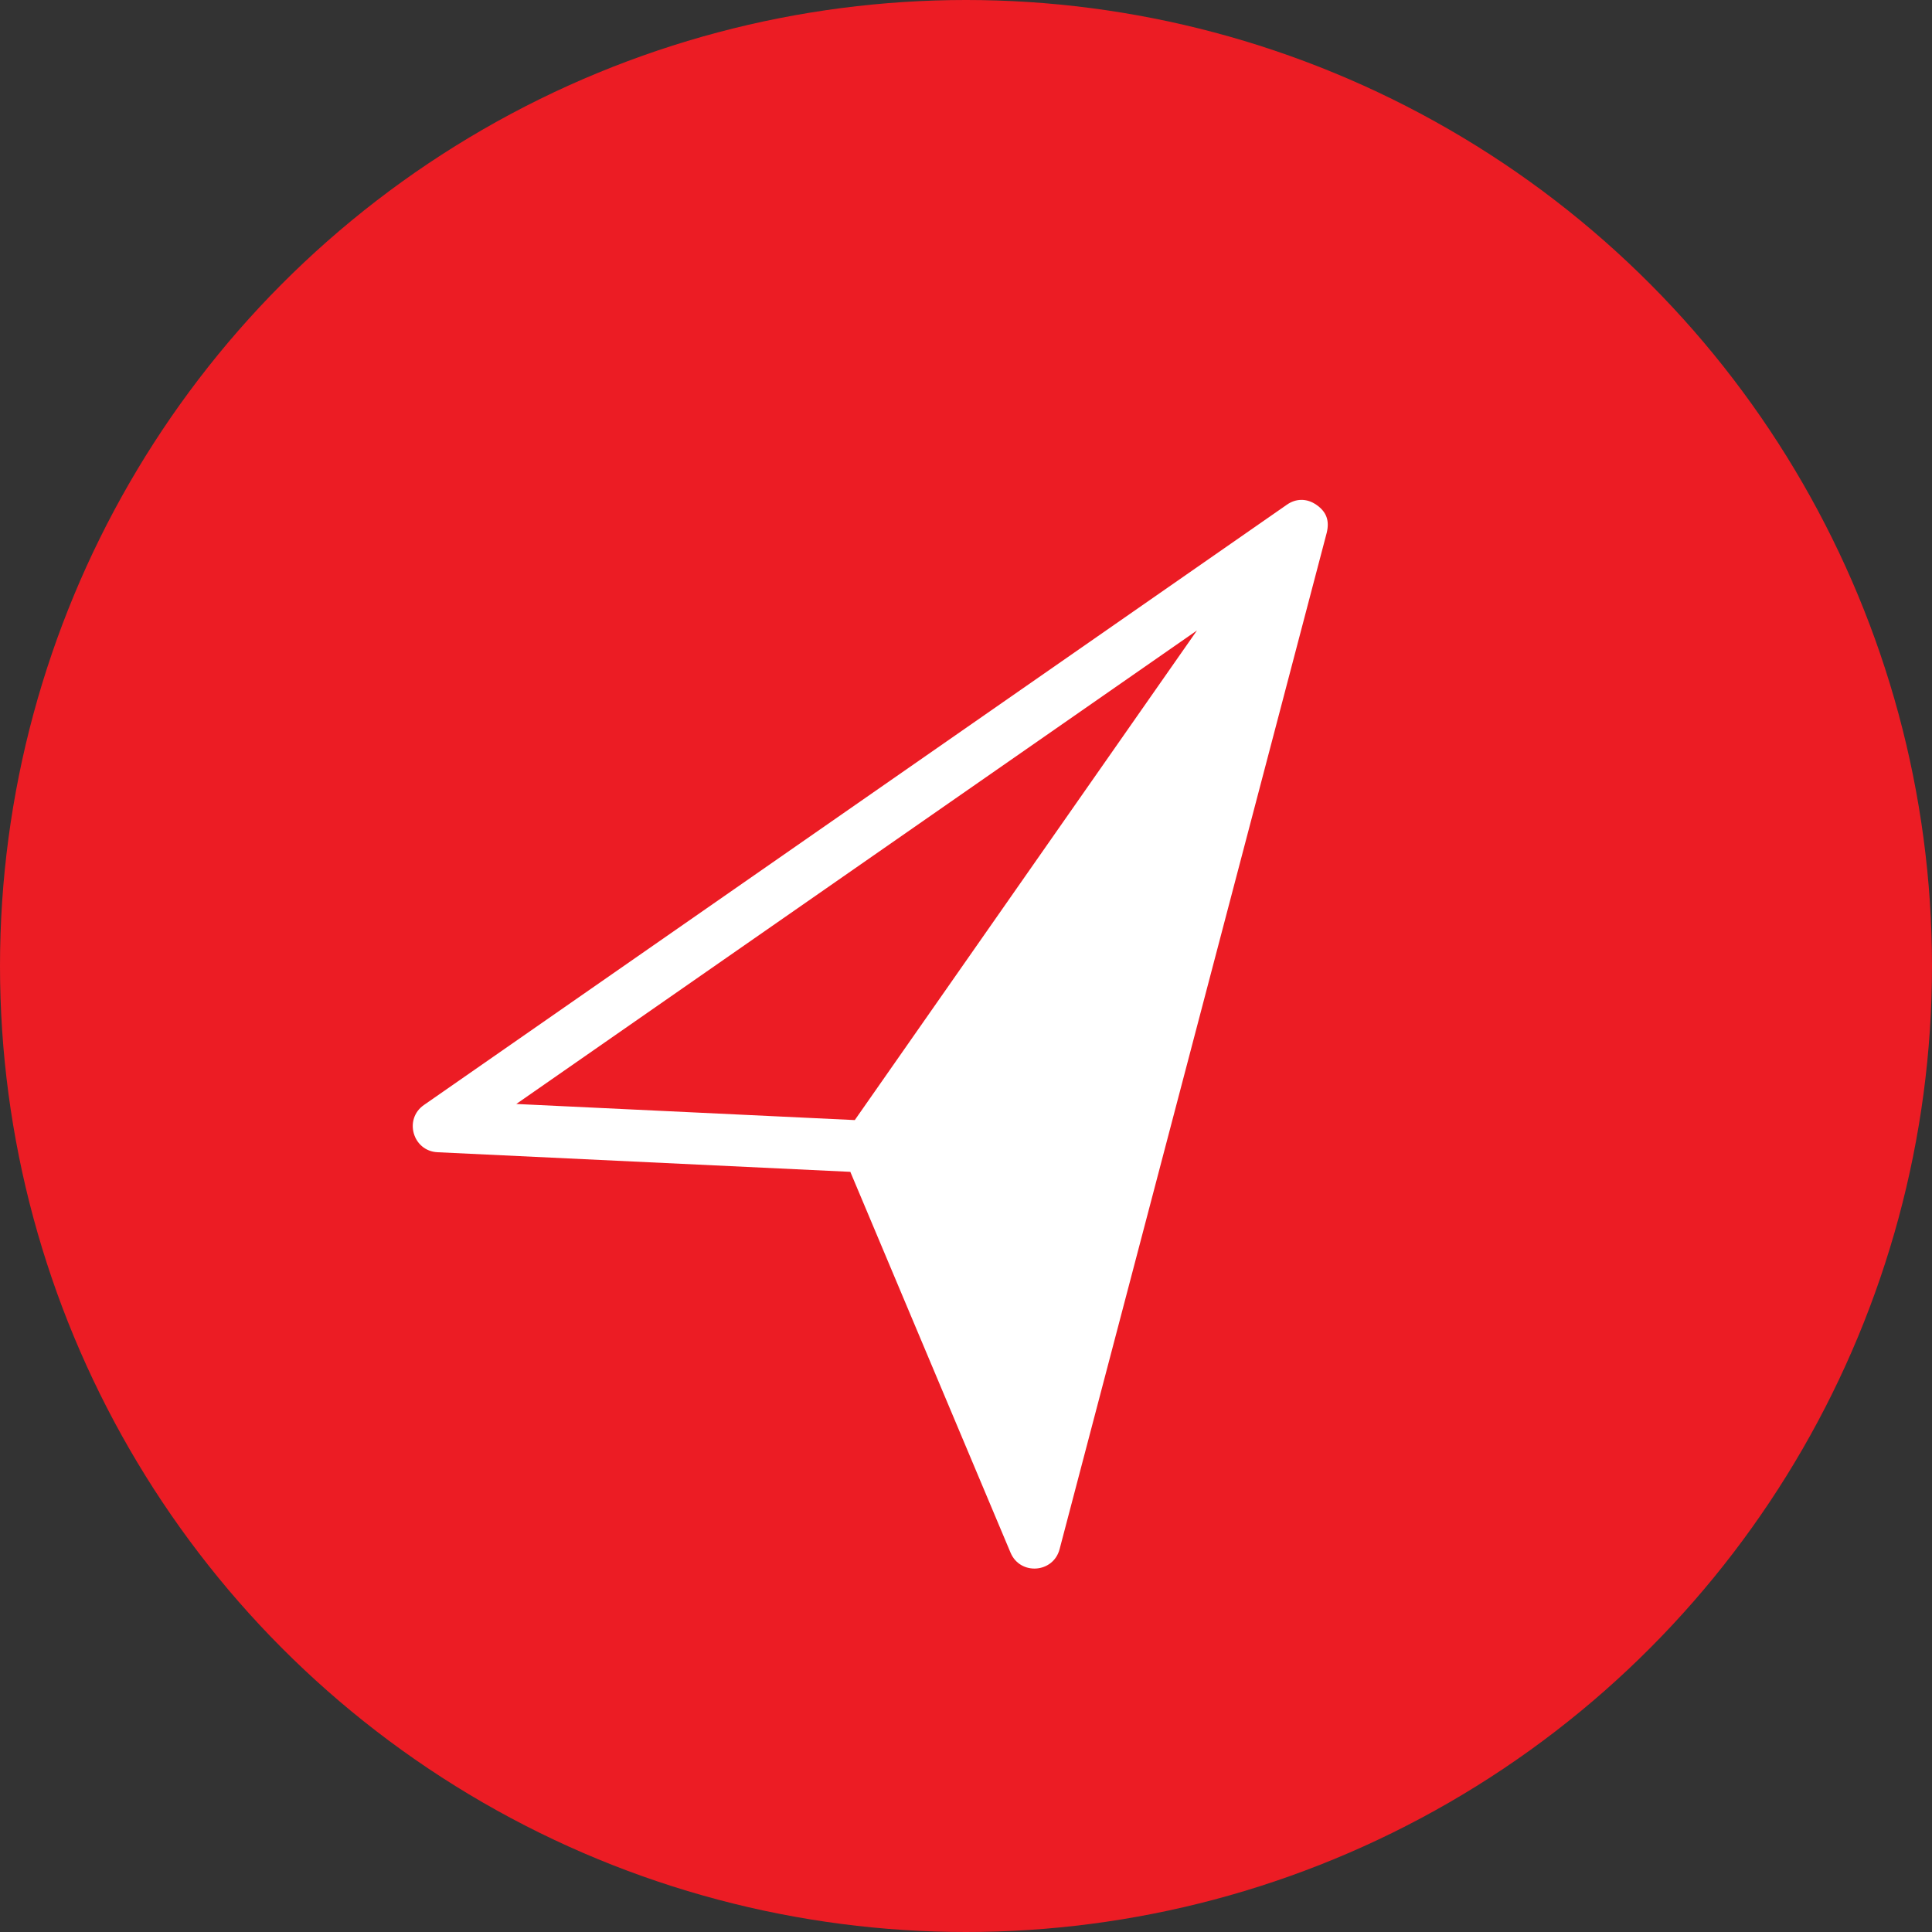
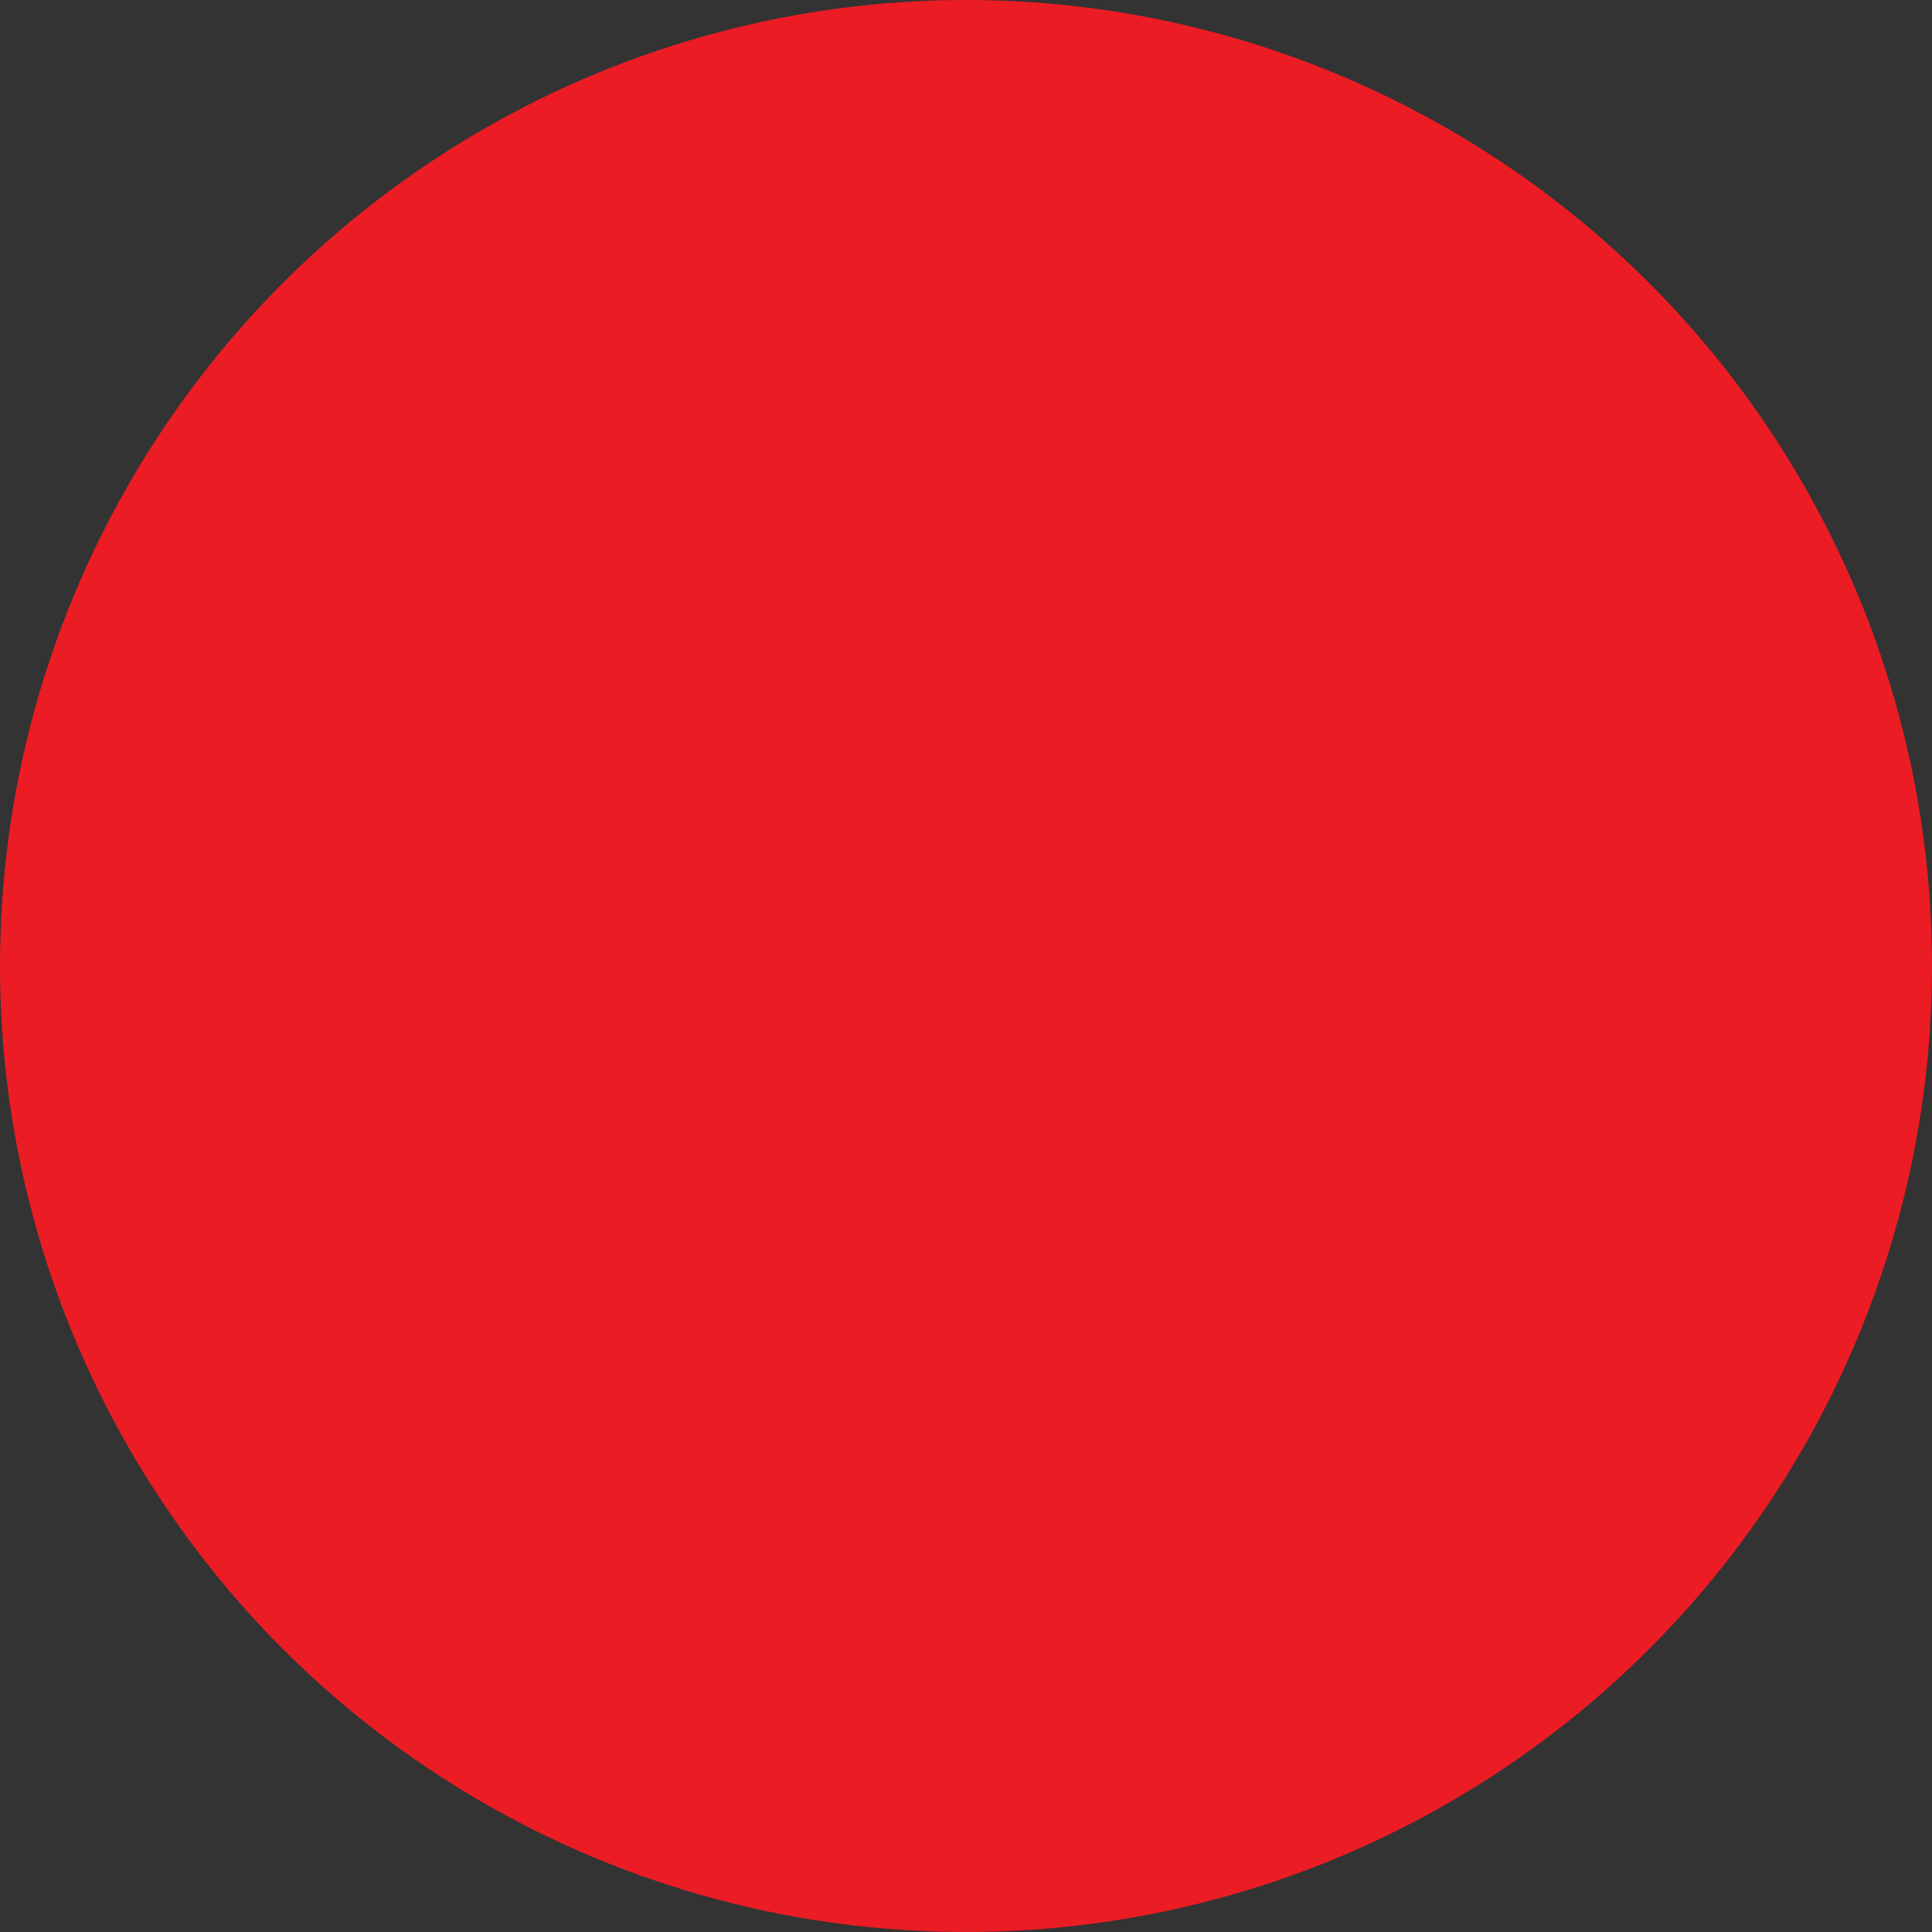
<svg xmlns="http://www.w3.org/2000/svg" width="48" height="48" viewBox="0 0 48 48" fill="none">
  <rect x="0" y="0" width="48" height="48" fill="#333333" stroke="none" />
  <circle cx="24" cy="24" r="24" fill="#EC1C24" />
-   <path fill-rule="evenodd" clip-rule="evenodd" d="M31.971 12.54L10.533 27.453C10.027 27.804 10.255 28.598 10.871 28.627L21.126 29.114L25.107 38.576C25.346 39.144 26.168 39.085 26.325 38.49L32.963 13.233C33.035 12.931 32.953 12.714 32.707 12.543C32.461 12.371 32.19 12.386 31.971 12.54ZM29.739 15.663L21.237 27.828L12.827 27.428L29.739 15.663Z" fill="white" />
</svg>